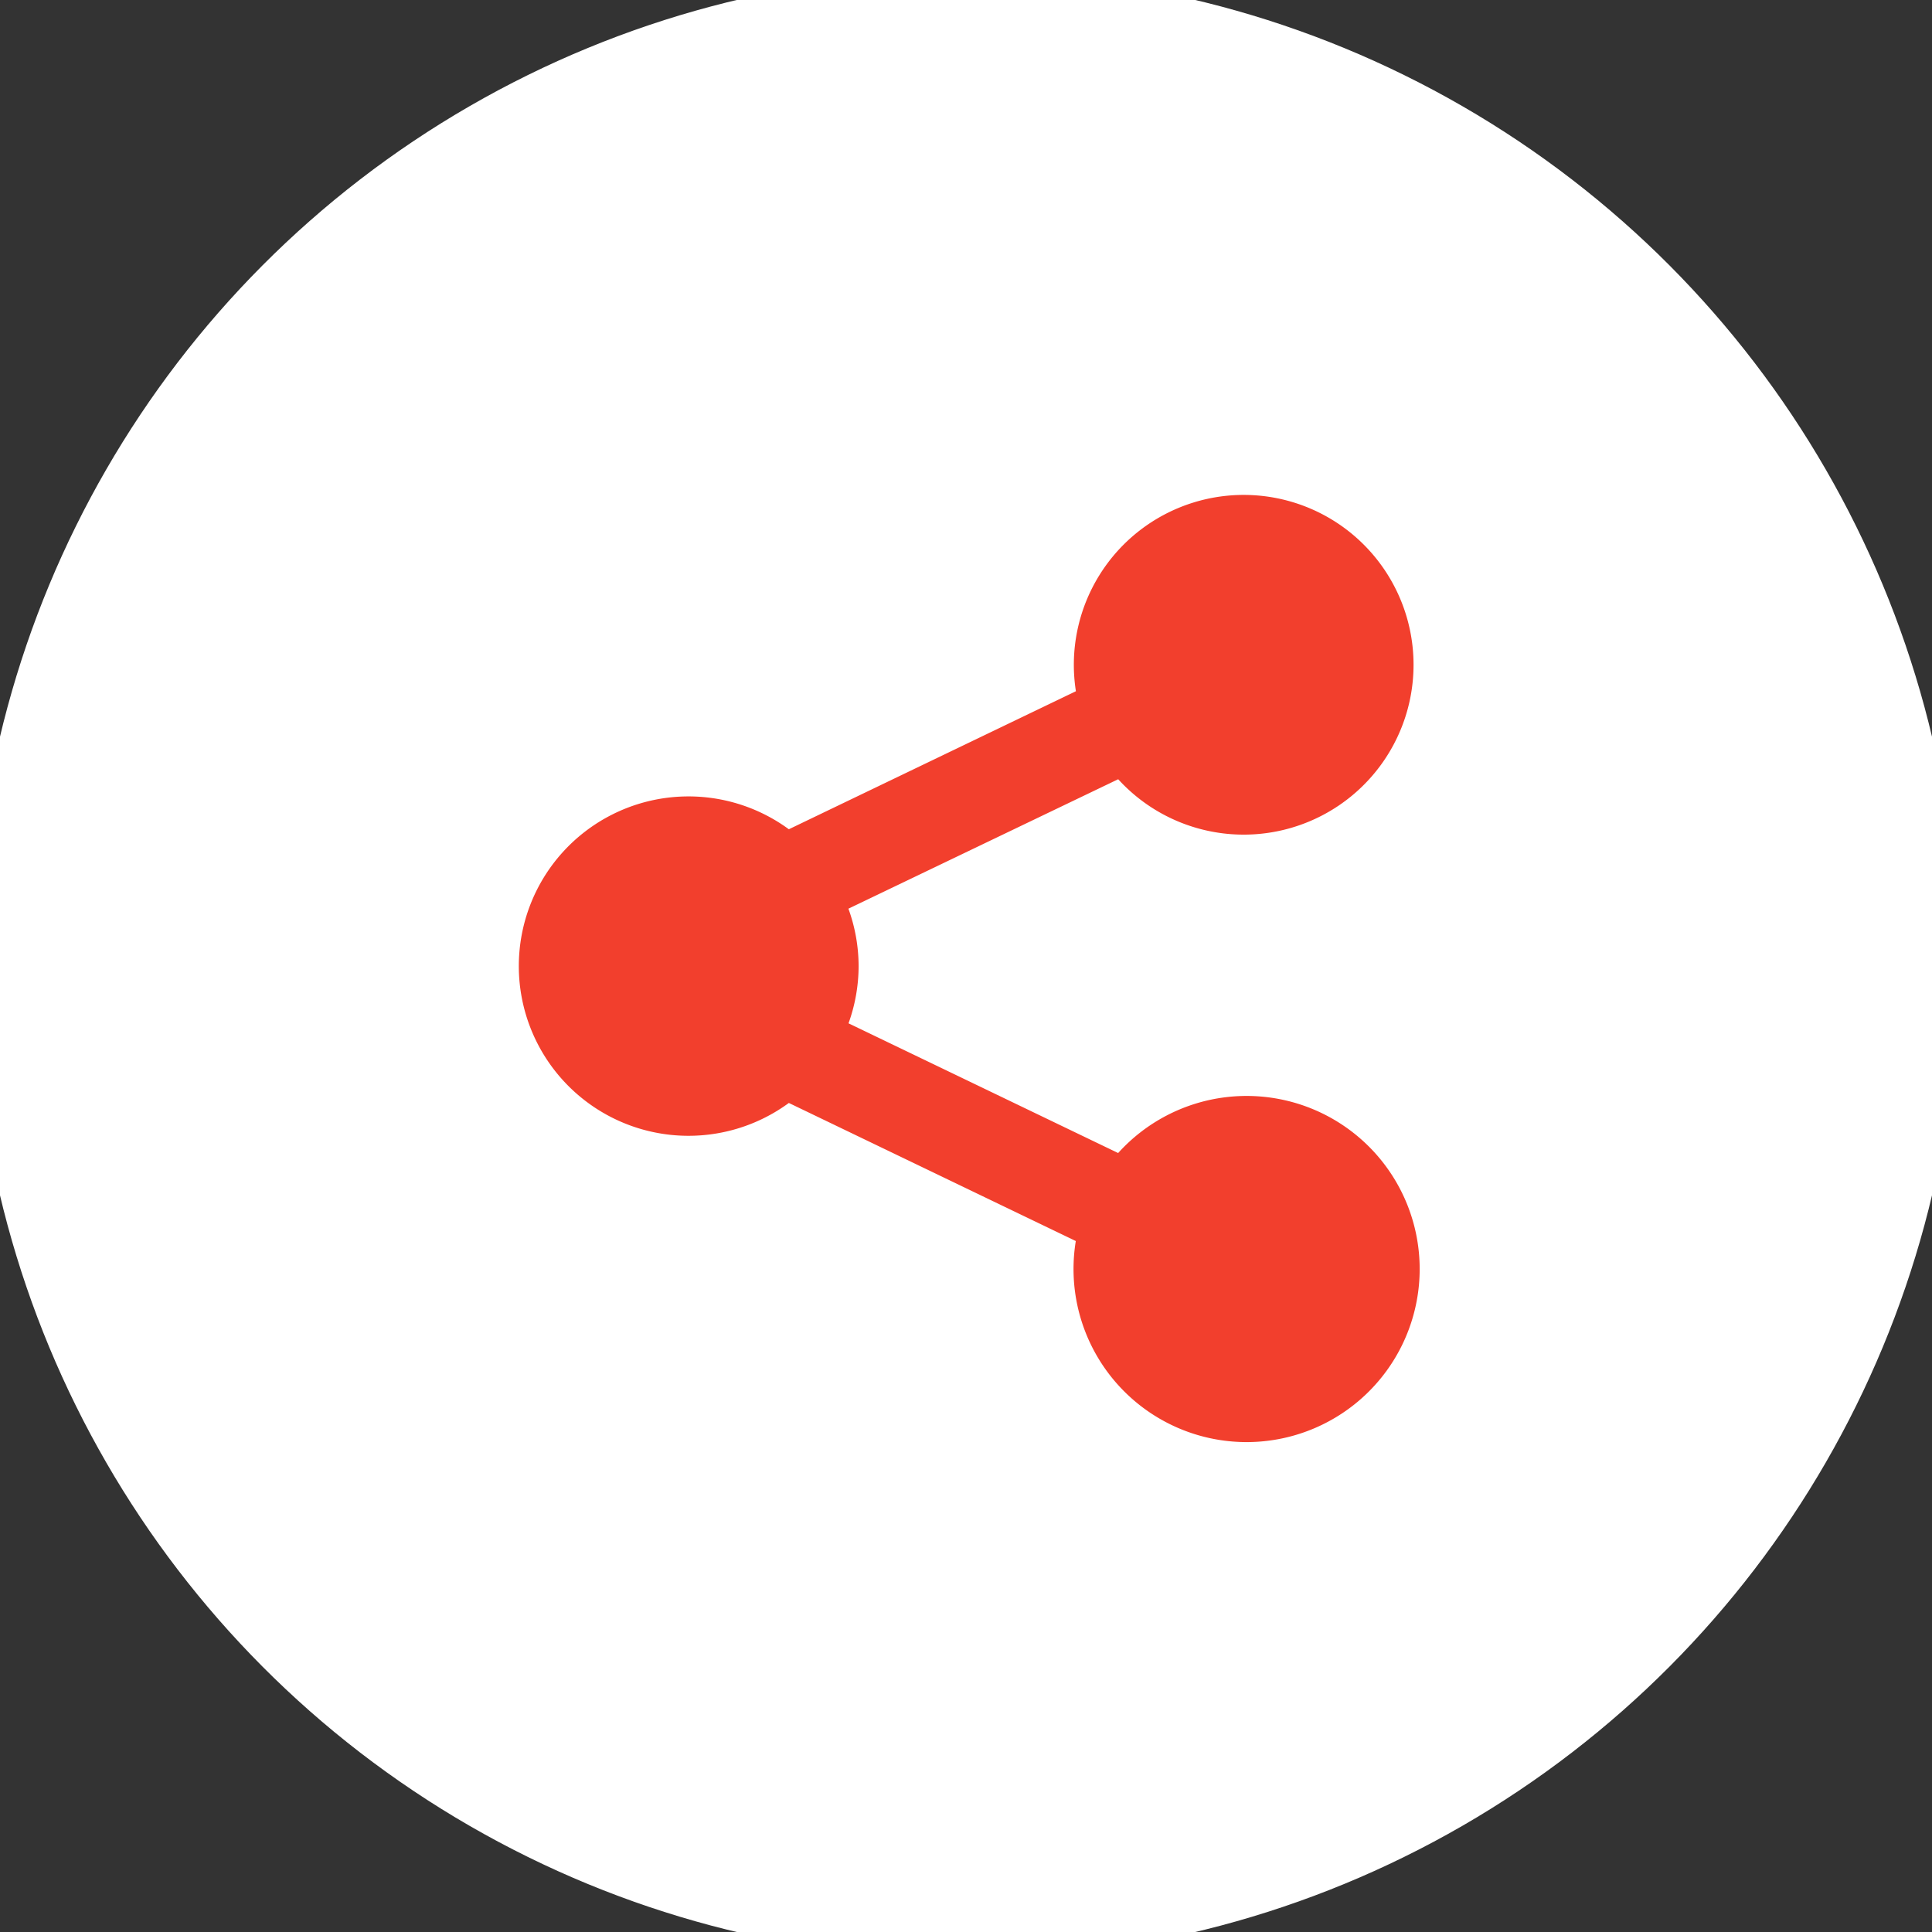
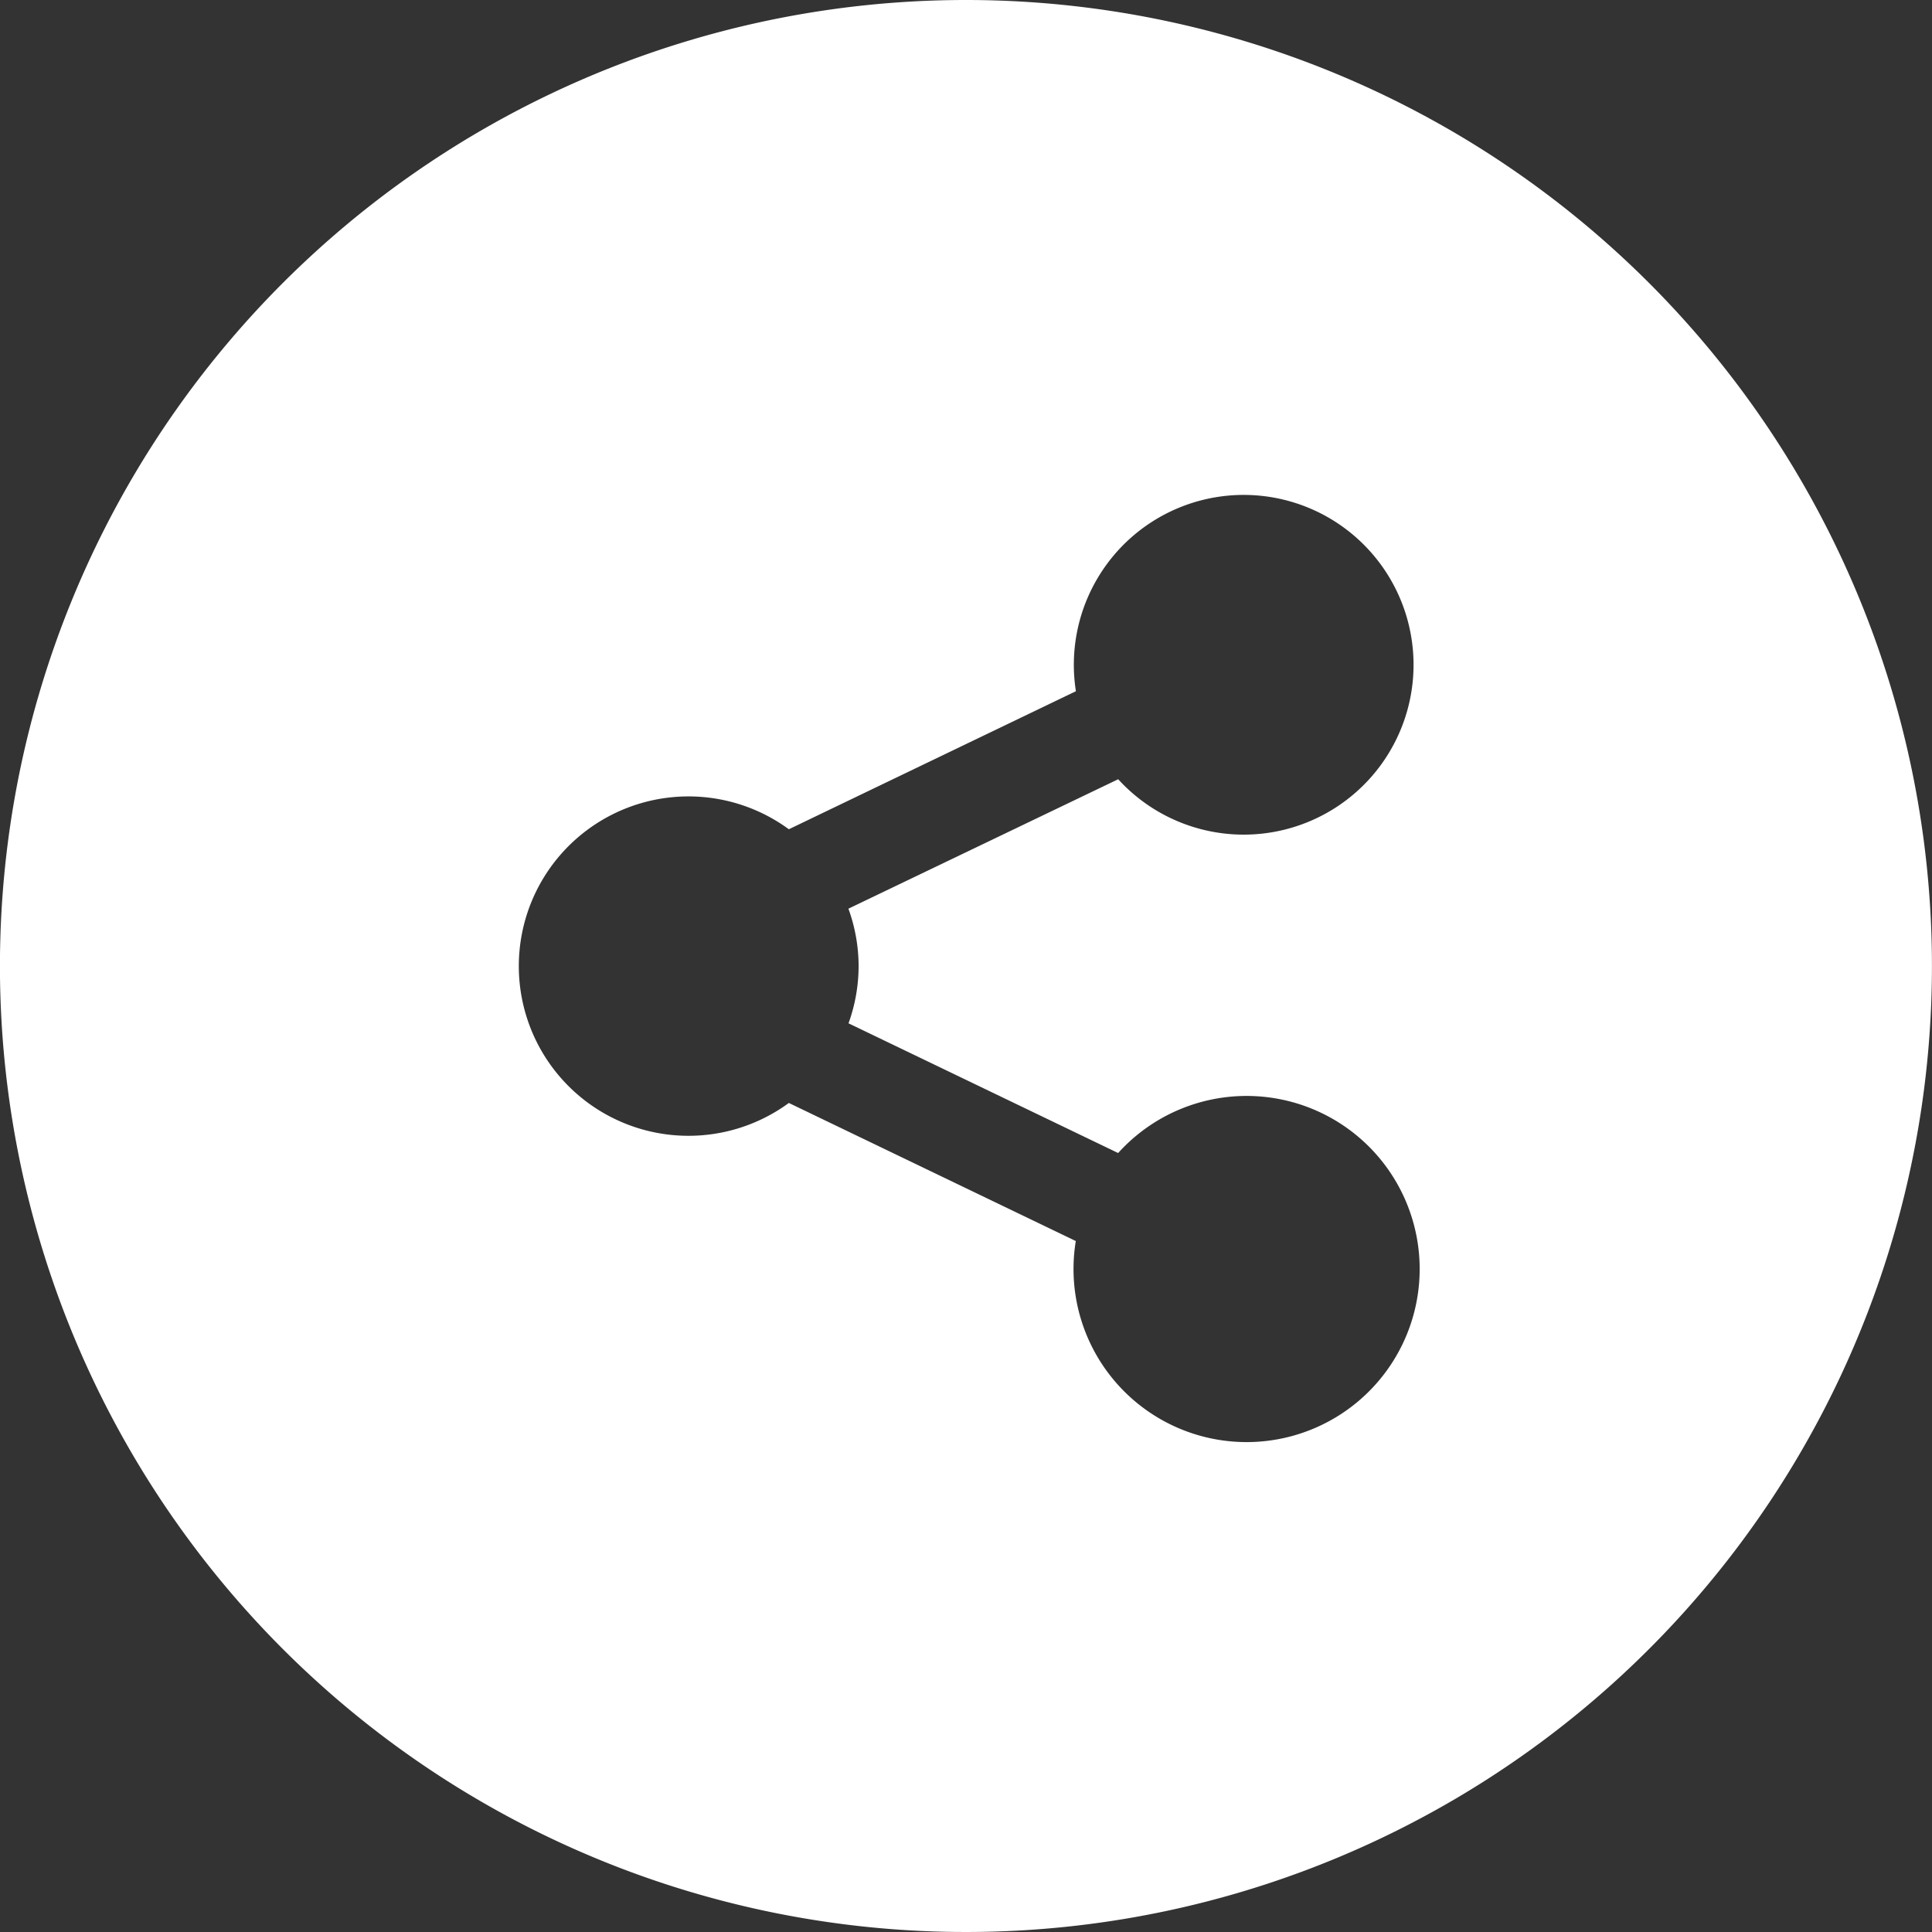
<svg xmlns="http://www.w3.org/2000/svg" width="36" height="36" viewBox="0 0 36 36">
  <rect x="0" y="0" width="36" height="36" fill="#333333" stroke="none" />
  <g transform="translate(-807 -2277)">
-     <ellipse cx="18" cy="18" rx="18" ry="18" transform="translate(807 2277)" fill="#f23f2d" stroke="#fff" />
    <path d="M18,0A18,18,0,1,0,36,18,18,18,0,0,0,18,0ZM16,18a3.158,3.158,0,0,1-.188,1.068l5.024,2.417a3.225,3.225,0,1,1-.789,1.64L14.7,20.552a3.162,3.162,0,1,1,0-5.1l5.349-2.572a3.165,3.165,0,1,1,.788,1.64L15.81,16.932A3.153,3.153,0,0,1,16,18Z" transform="translate(806.999 2277)" fill="#fff" />
  </g>
</svg>